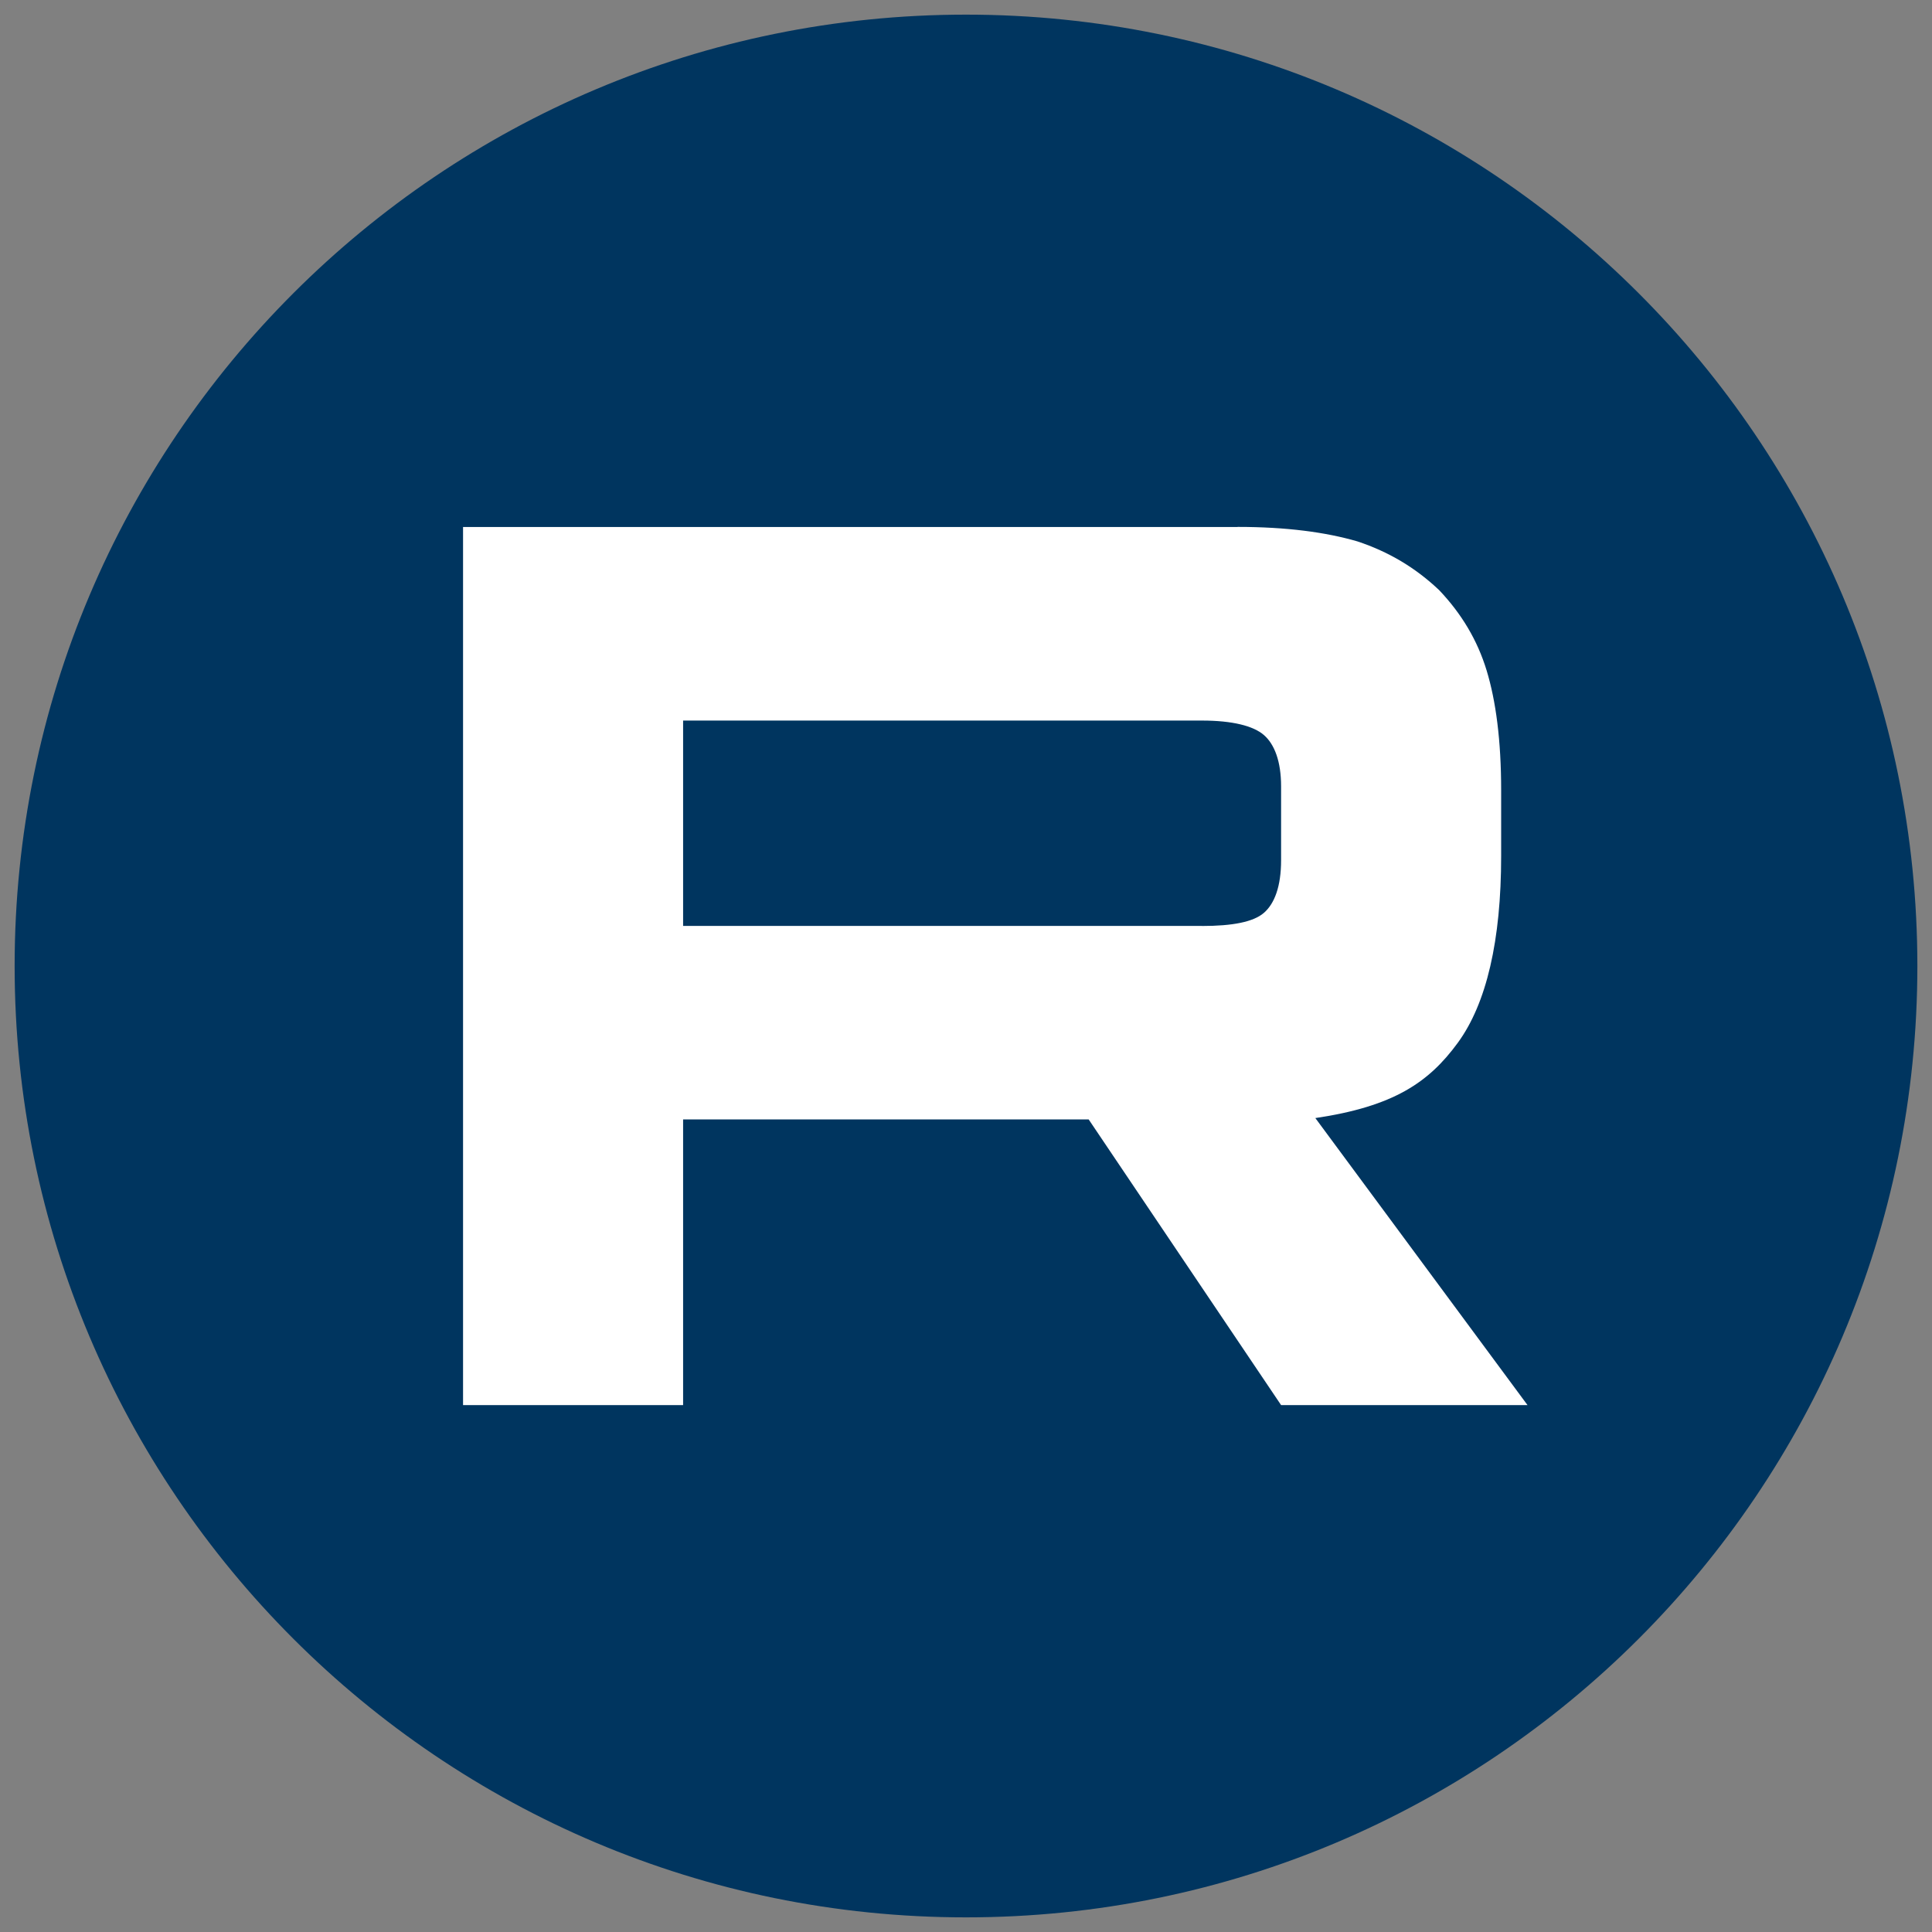
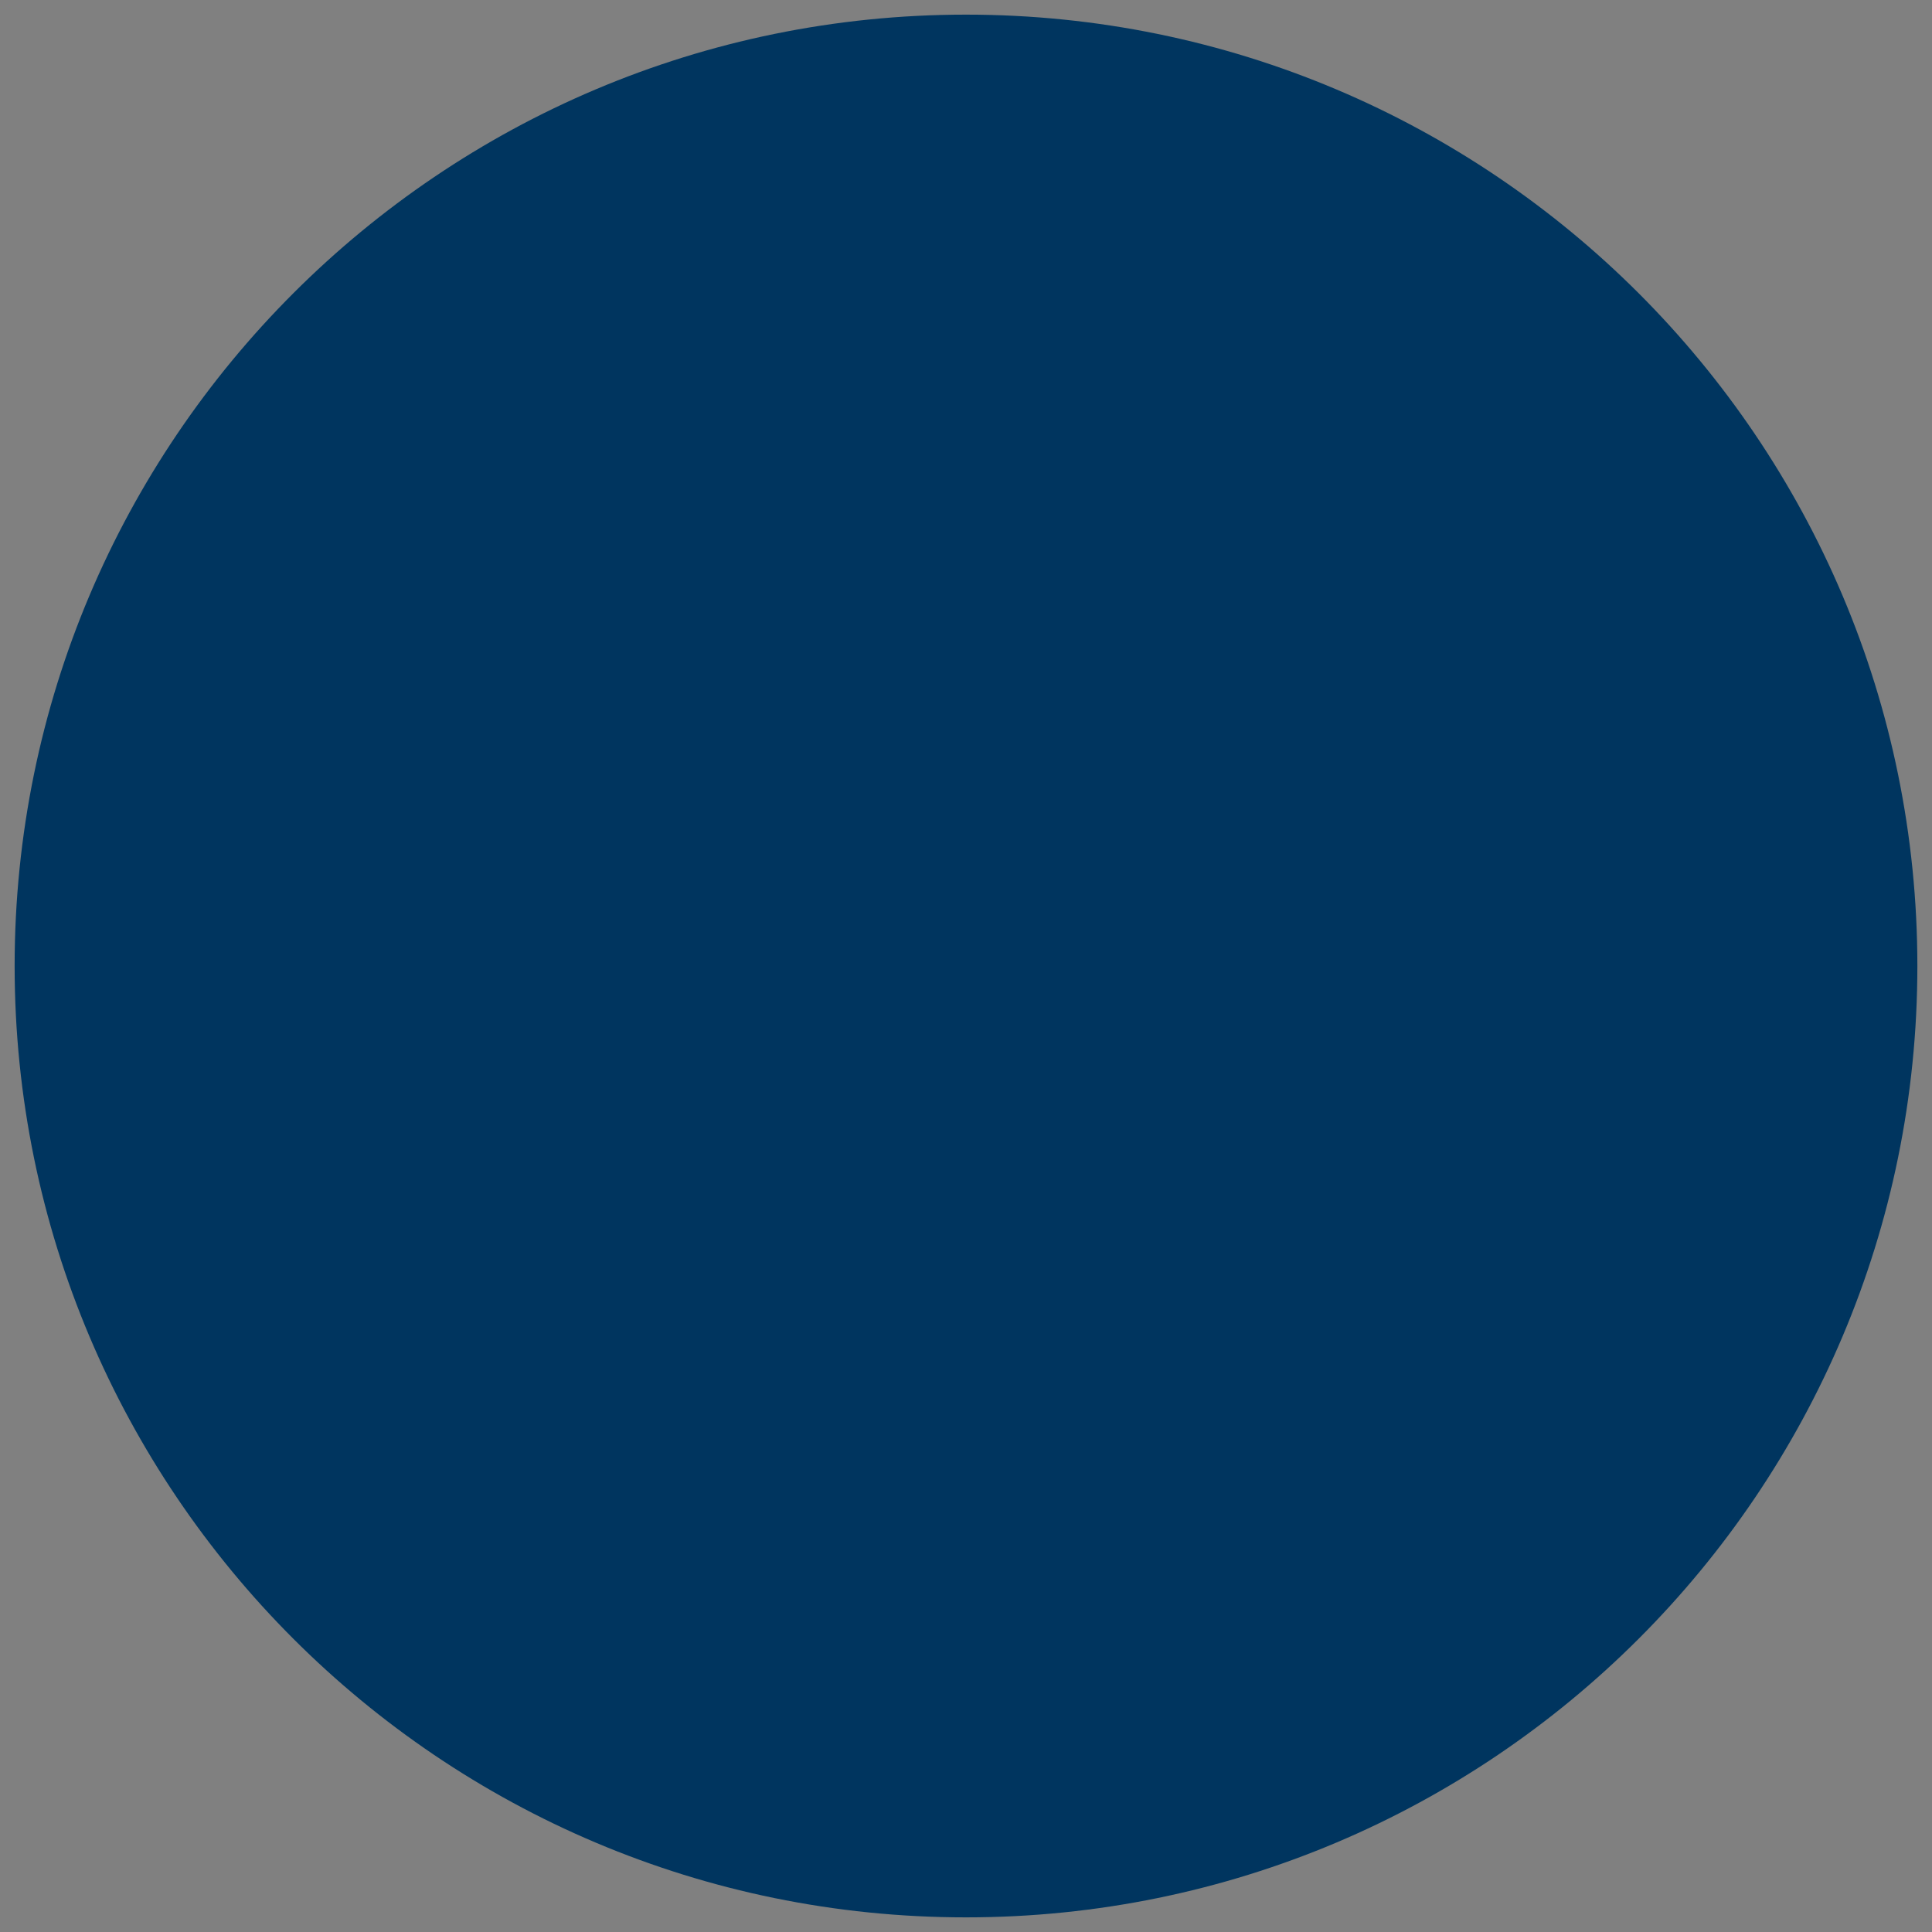
<svg xmlns="http://www.w3.org/2000/svg" width="132" height="132" viewBox="0 0 132 132" fill="none">
  <rect x="0" y="0" width="132" height="132" fill="#808080" stroke="none" />
  <g clip-path="url(#clip0_309_3943)">
    <path d="M131 66C131 30.102 101.899 1 66 1C30.102 1 1 30.102 1 66C1 101.899 30.102 131 66 131C101.899 131 131 101.899 131 66Z" fill="#00355F" />
    <mask id="mask0_309_3943" style="mask-type:luminance" maskUnits="userSpaceOnUse" x="0" y="0" width="132" height="132">
-       <path d="M132 66C132 29.549 102.451 0 66 0C29.549 0 0 29.549 0 66C0 102.451 29.549 132 66 132C102.451 132 132 102.451 132 66Z" fill="white" />
-     </mask>
+       </mask>
    <g mask="url(#mask0_309_3943)">
-       <path d="M82.124 63.261H46.672V49.231H82.124C84.195 49.231 85.635 49.593 86.357 50.223C87.08 50.853 87.528 52.022 87.528 53.73V58.767C87.528 60.567 87.08 61.736 86.357 62.366C85.635 62.996 84.195 63.266 82.124 63.266V63.261ZM84.556 36.005H31.637V96H46.672V76.481H74.38L87.528 96H104.364L89.868 76.39C95.212 75.598 97.612 73.96 99.591 71.261C101.57 68.562 102.563 64.246 102.563 58.487V53.989C102.563 50.573 102.201 47.874 101.57 45.805C100.939 43.736 99.861 41.937 98.329 40.321C96.712 38.791 94.91 37.713 92.748 36.991C90.585 36.361 87.884 36 84.556 36V36.005Z" fill="white" />
-     </g>
+       </g>
  </g>
  <defs>
    <clipPath id="clip0_309_3943">
      <rect width="132" height="132" fill="white" />
    </clipPath>
  </defs>
</svg>